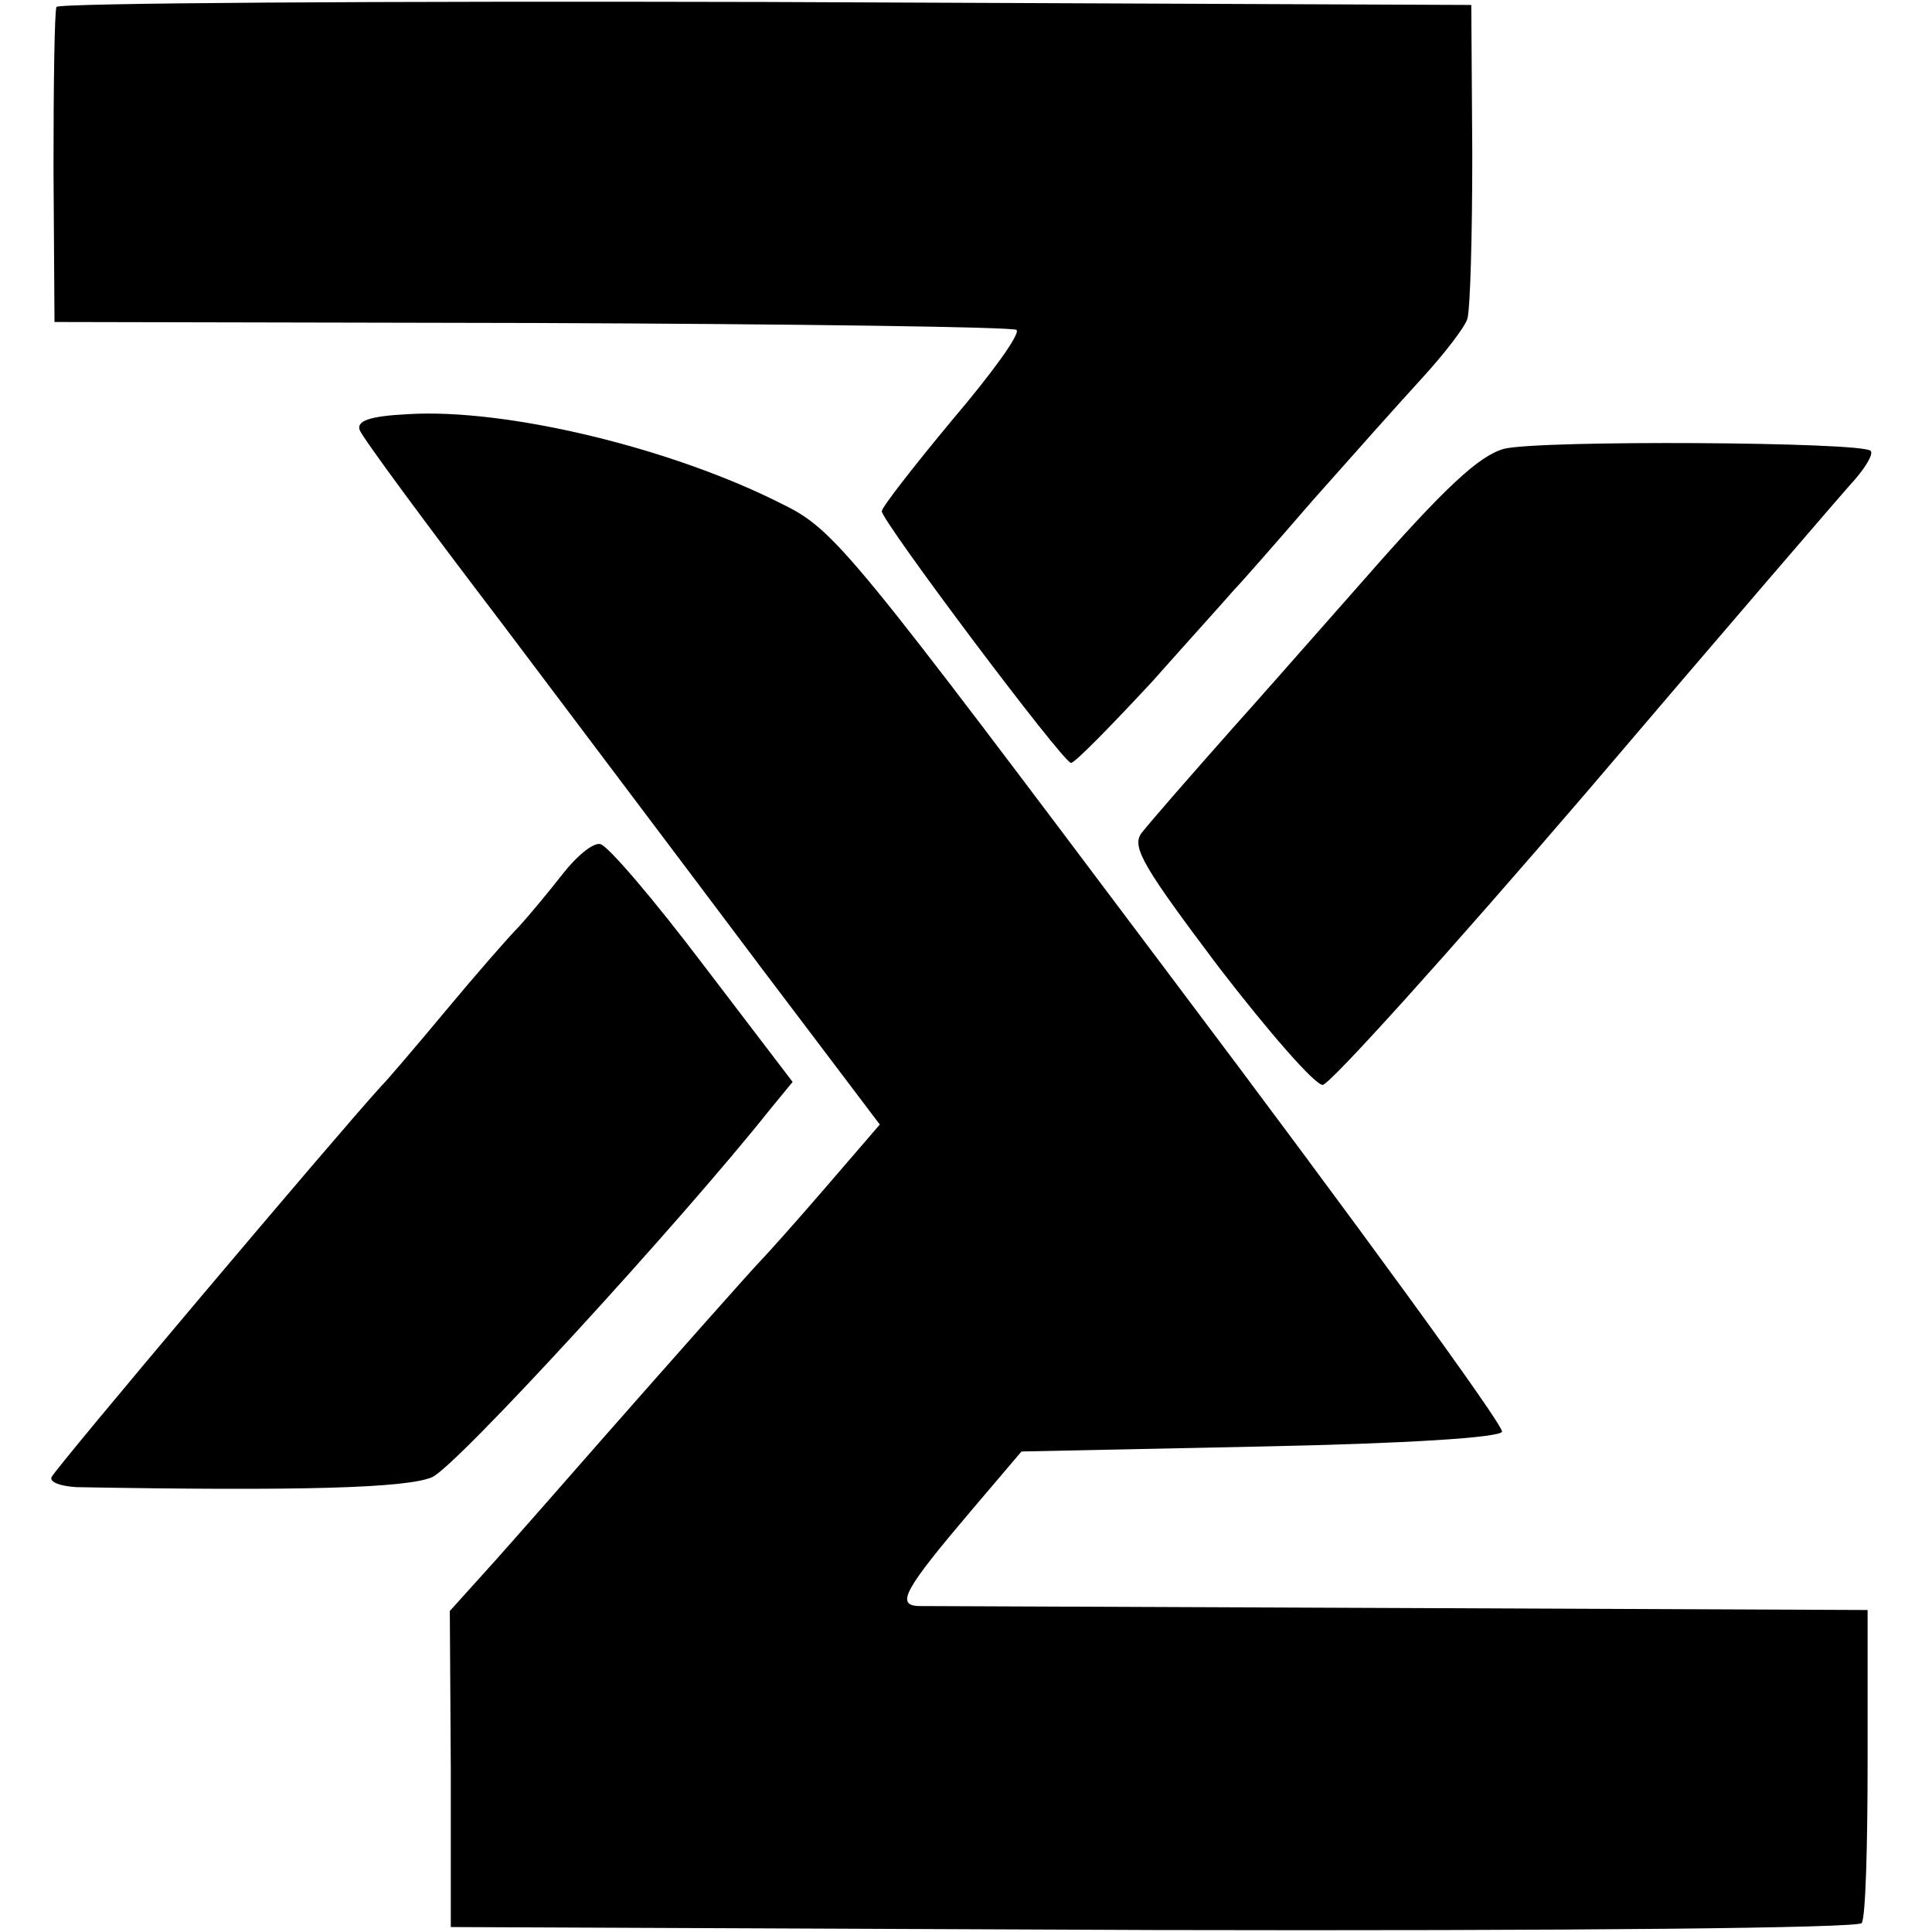
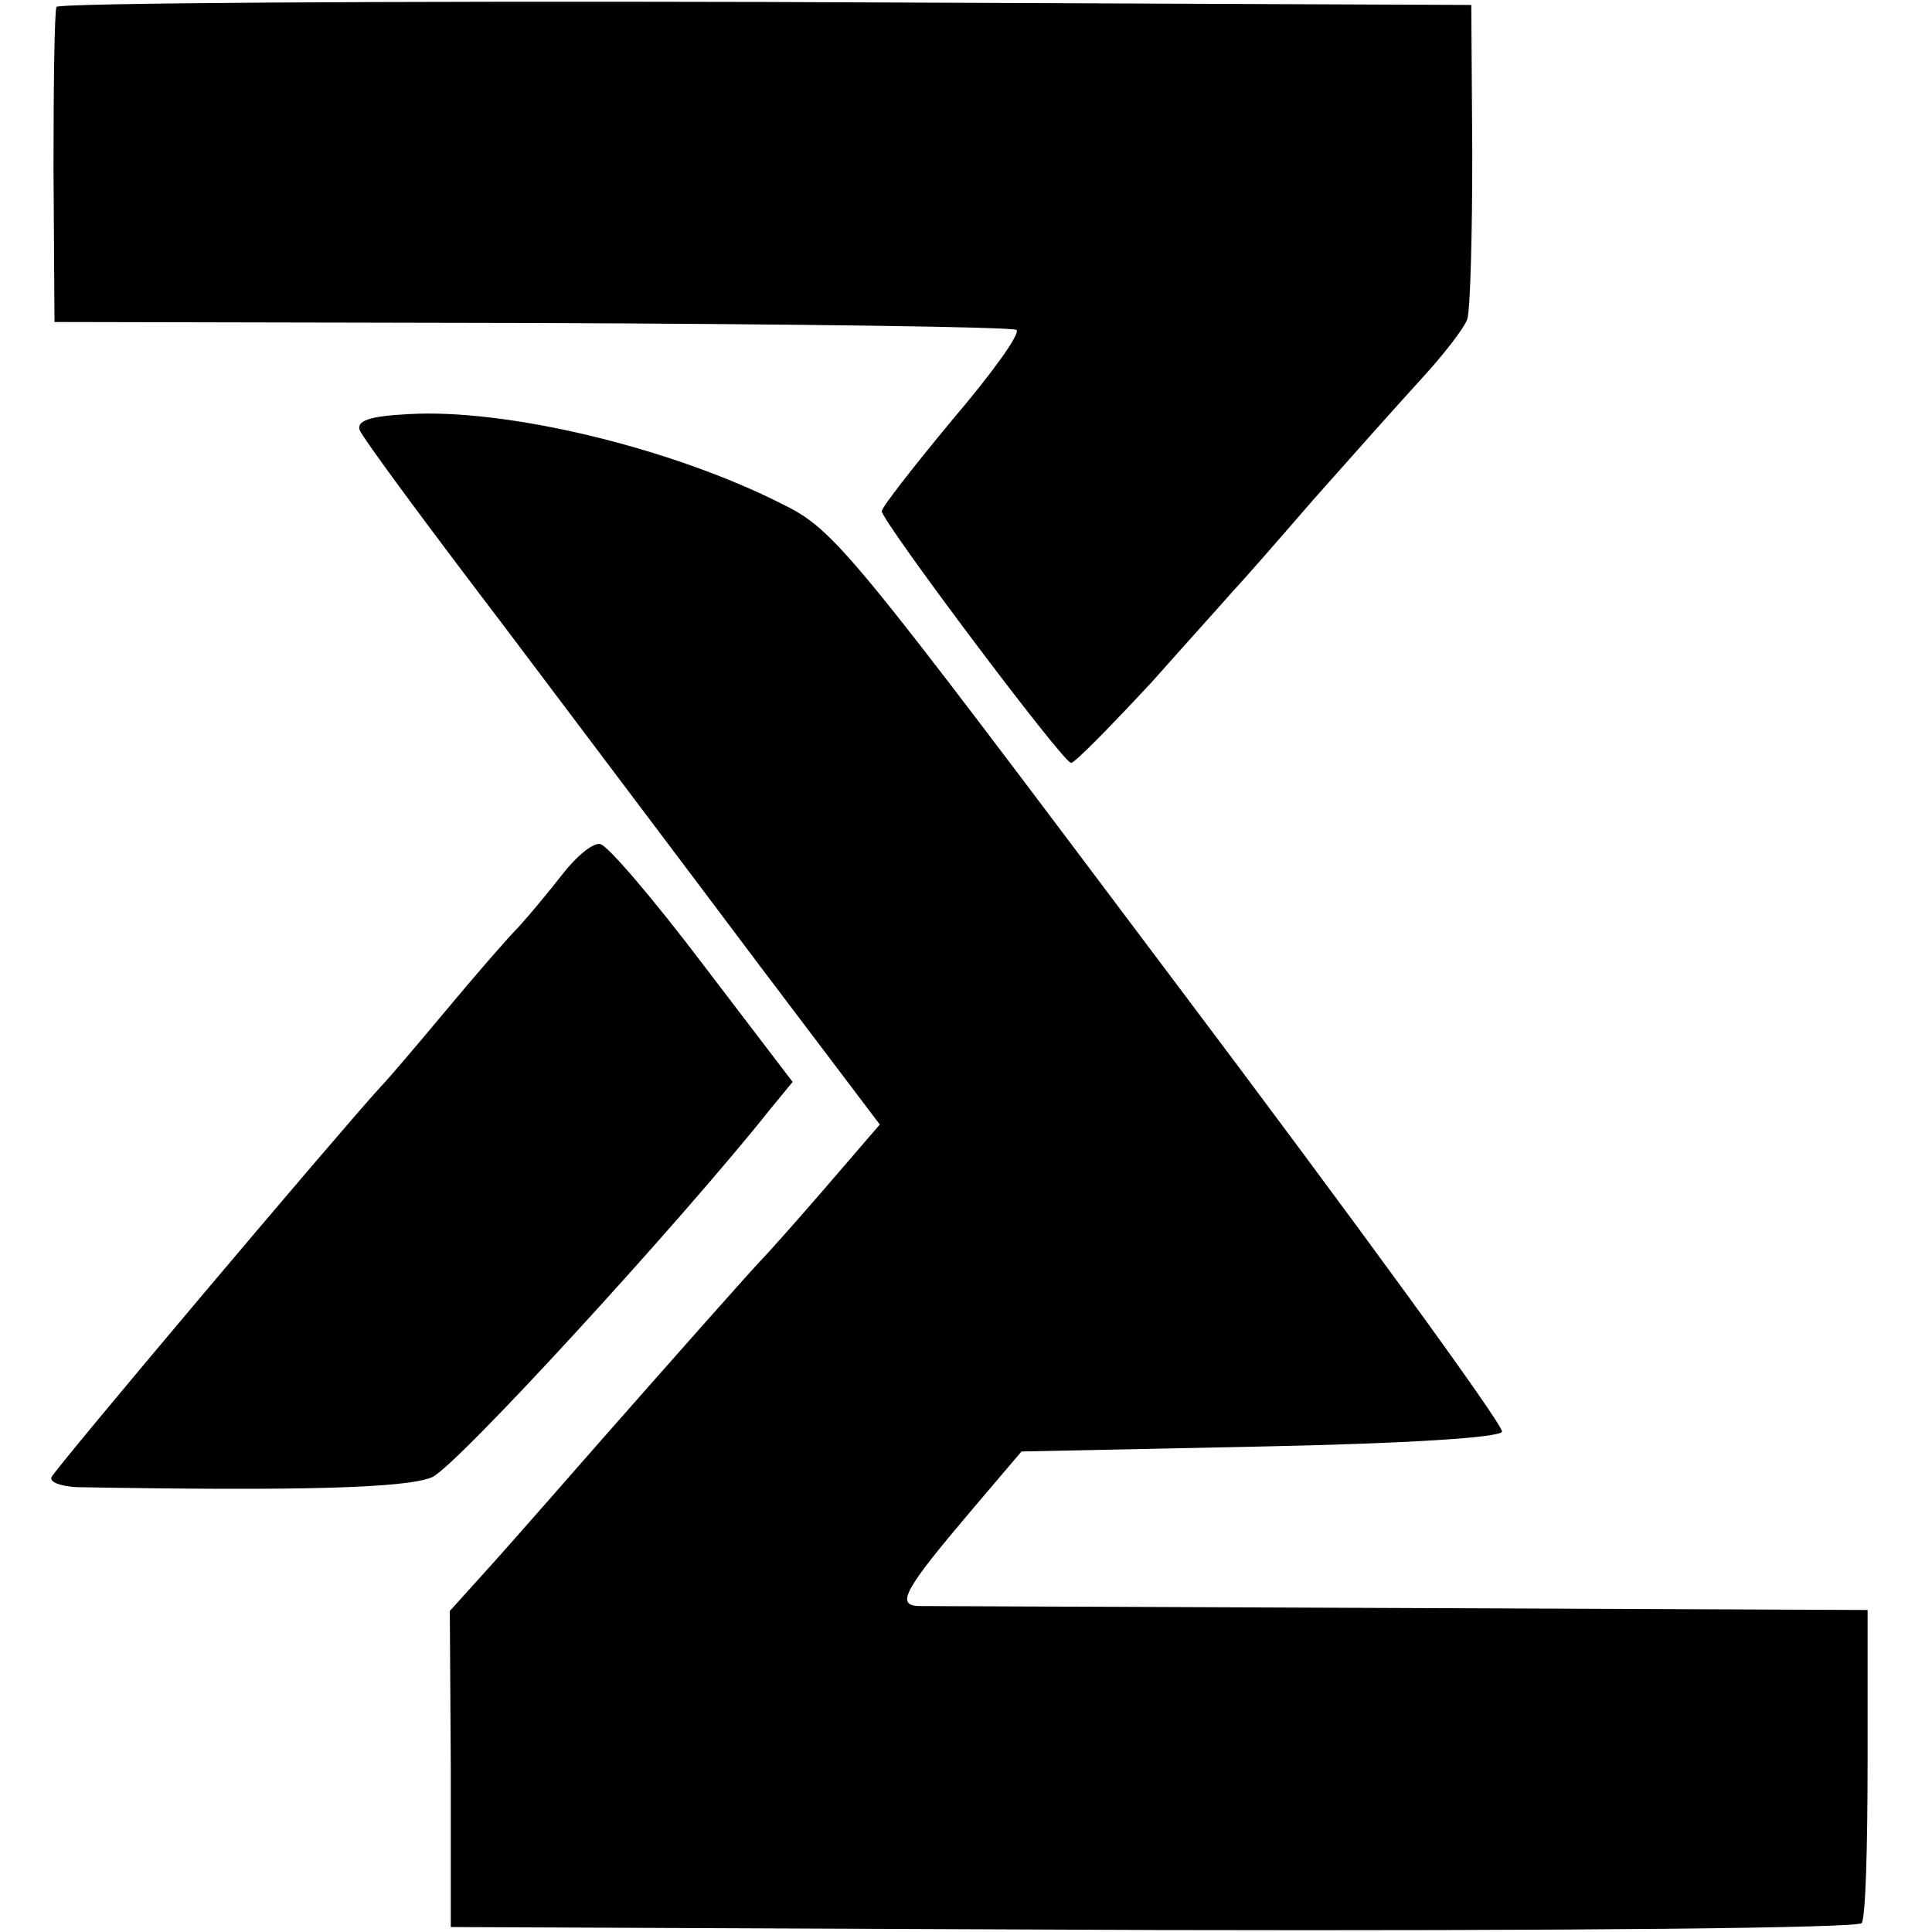
<svg xmlns="http://www.w3.org/2000/svg" version="1.0" width="195pt" height="195pt" viewBox="0 0 195 195" preserveAspectRatio="xMidYMid meet">
  <g transform="translate(0,195) scale(0.1,-0.1)" fill="#000000" stroke="none">
    <path d="M57 1943 c-2 -5 -3 -78 -3 -163 l1 -155 483 -1 c265 -1 485 -4 488 -7 4 -4 -25 -44 -65 -91 -39 -47 -71 -88 -71 -92 0 -10 183 -254 191 -254 4 0 40 37 81 81 40 45 78 87 83 93 6 6 42 47 80 91 39 44 88 99 110 123 22 24 43 51 46 60 3 10 5 85 5 167 l-1 150 -712 3 c-391 1 -714 -1 -716 -5z" />
    <path d="M412 1532 c-40 -2 -52 -7 -49 -16 3 -8 68 -96 145 -197 76 -101 193 -256 259 -344 l121 -160 -56 -65 c-31 -36 -59 -67 -62 -70 -9 -9 -94 -105 -160 -180 -36 -41 -85 -97 -110 -125 l-46 -51 1 -159 0 -160 709 -3 c429 -1 712 2 715 7 4 5 6 78 6 163 l0 153 -470 2 c-258 1 -478 2 -488 2 -23 1 -14 17 53 96 l51 60 241 5 c148 3 242 9 244 15 2 6 -148 212 -334 459 -323 430 -339 451 -392 477 -112 57 -279 97 -378 91z" />
-     <path d="M1518 1497 c-25 -7 -59 -38 -143 -134 -60 -68 -119 -135 -130 -147 -46 -52 -81 -92 -93 -107 -10 -14 2 -34 78 -135 50 -65 97 -119 105 -119 7 0 127 133 266 295 138 162 261 305 272 317 11 13 18 25 15 28 -9 9 -334 11 -370 2z" />
    <path d="M568 1068 c-14 -18 -34 -42 -44 -53 -11 -11 -44 -49 -74 -85 -30 -36 -59 -70 -65 -76 -44 -48 -331 -388 -333 -395 -2 -5 9 -9 25 -10 226 -4 333 -1 359 10 24 10 252 259 341 371 l23 28 -90 118 c-50 66 -96 120 -104 122 -7 2 -24 -12 -38 -30z" />
  </g>
</svg>